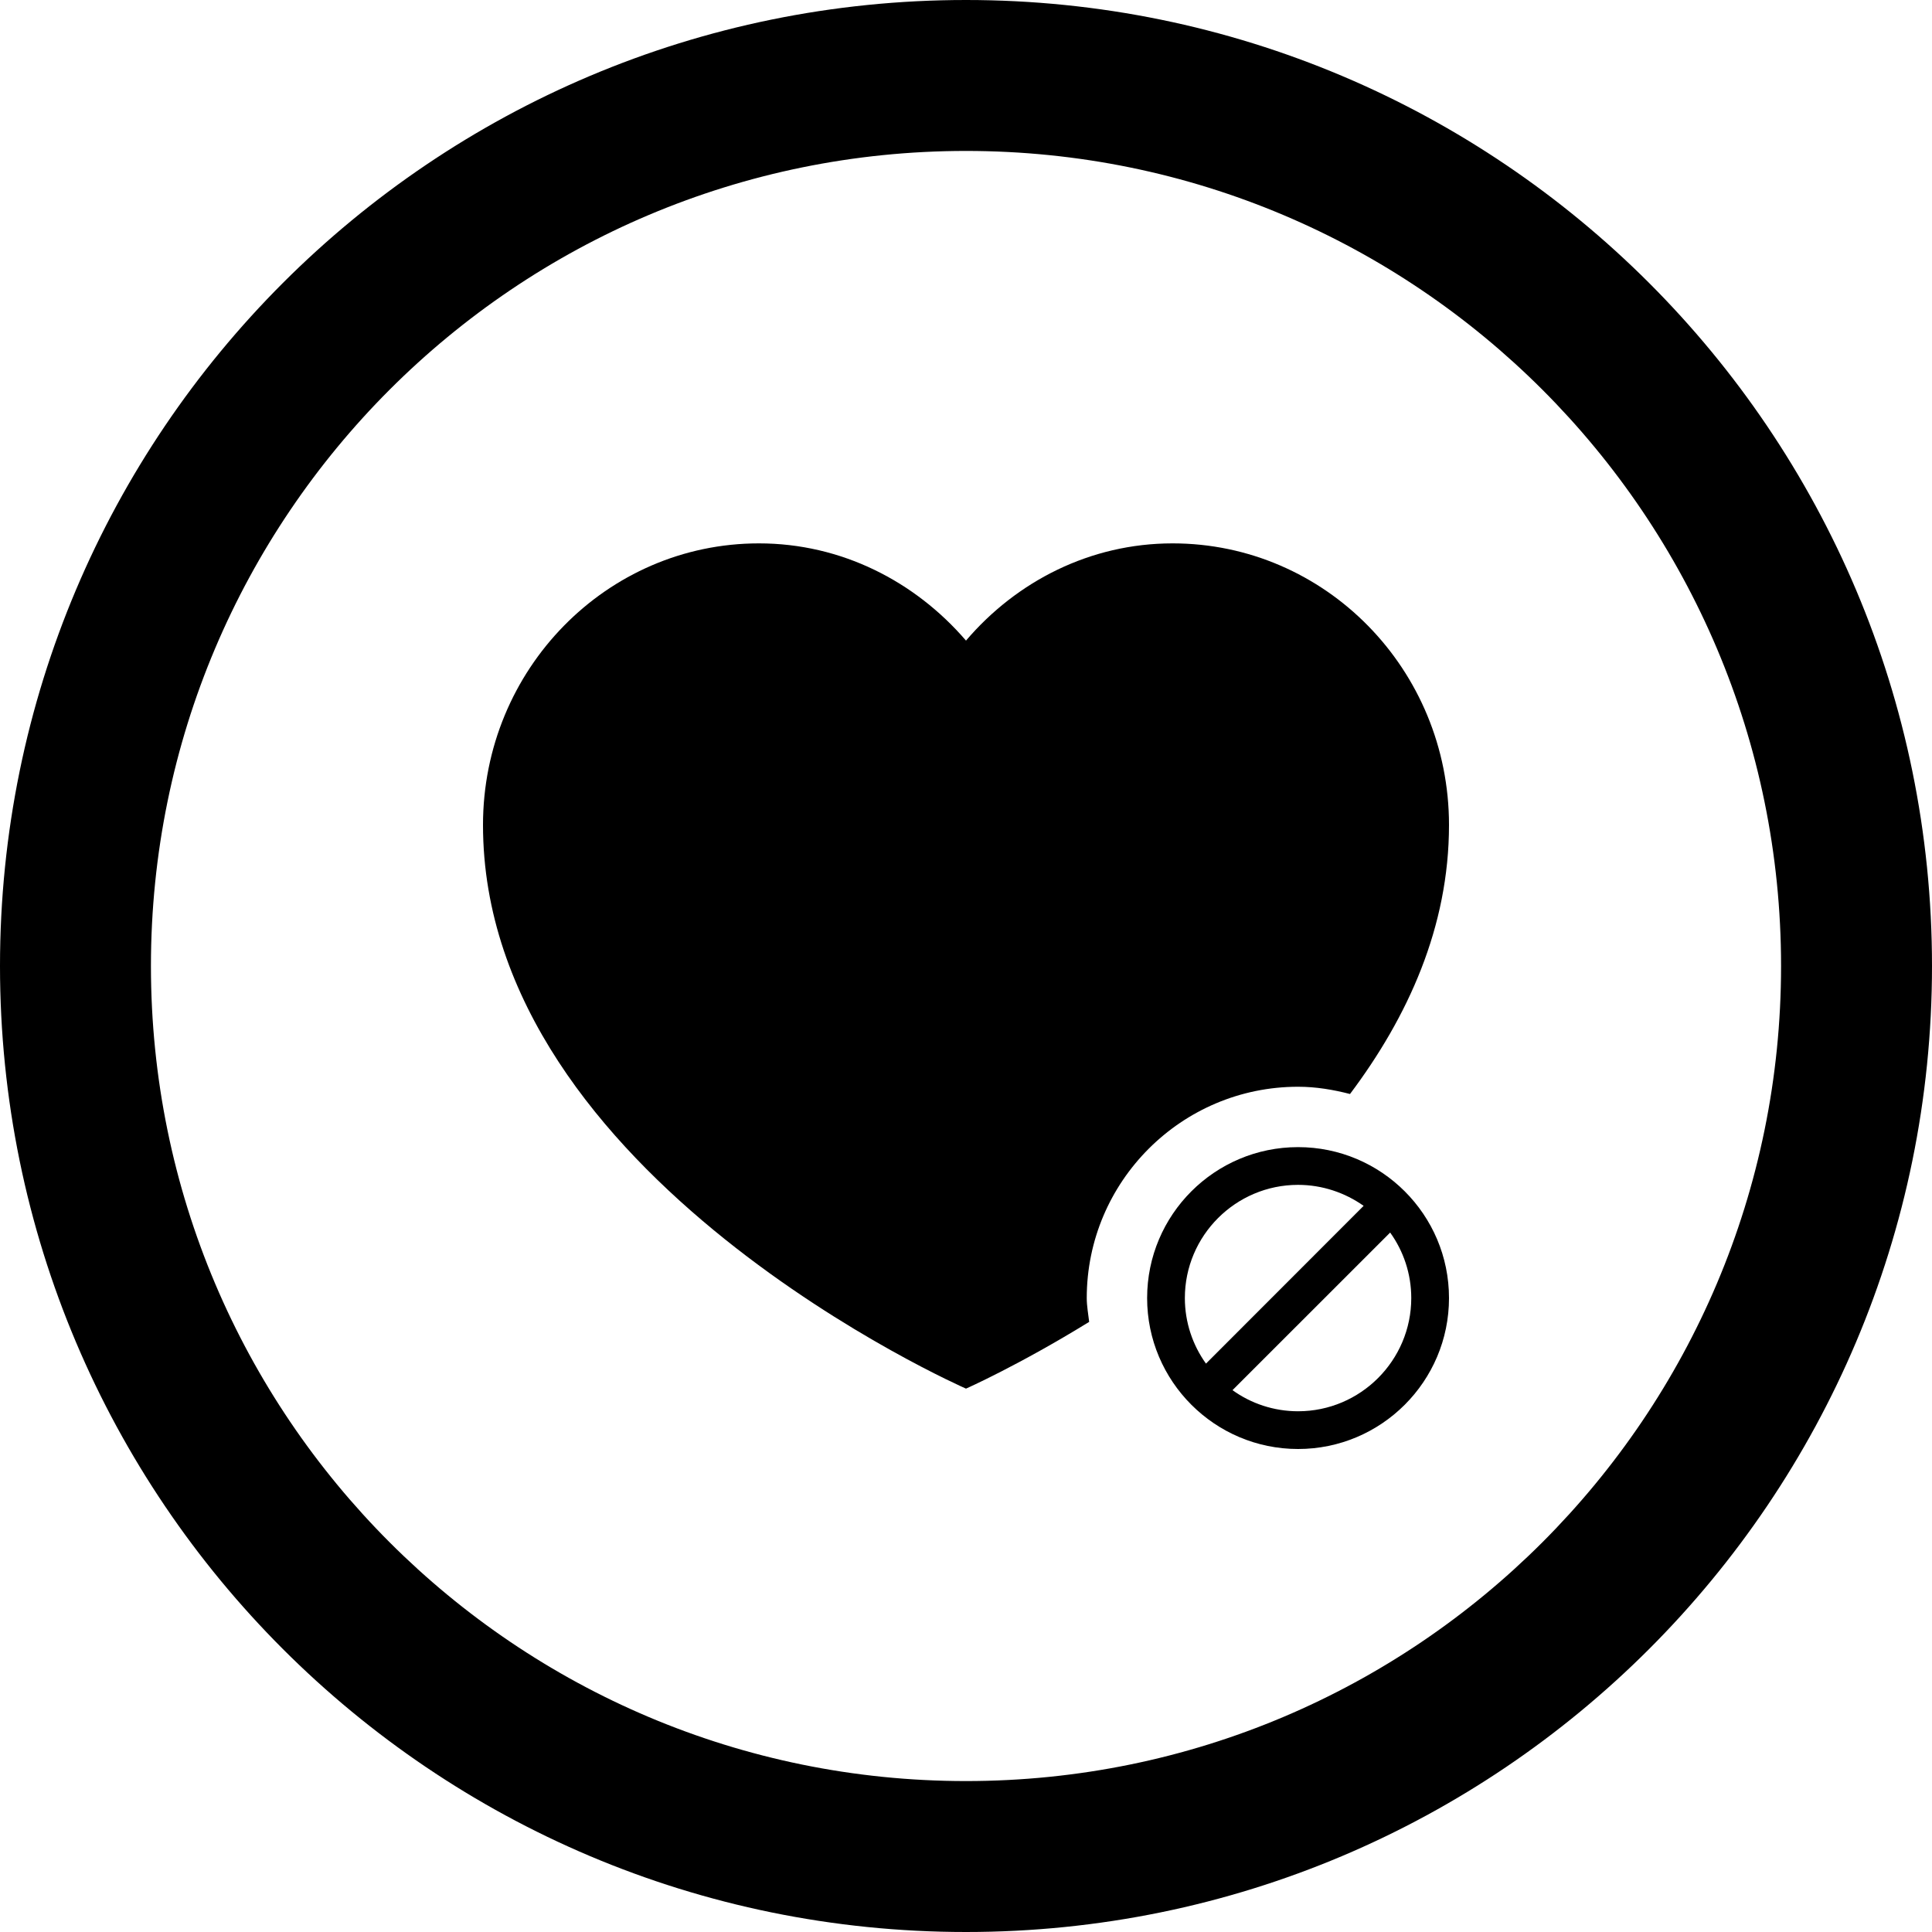
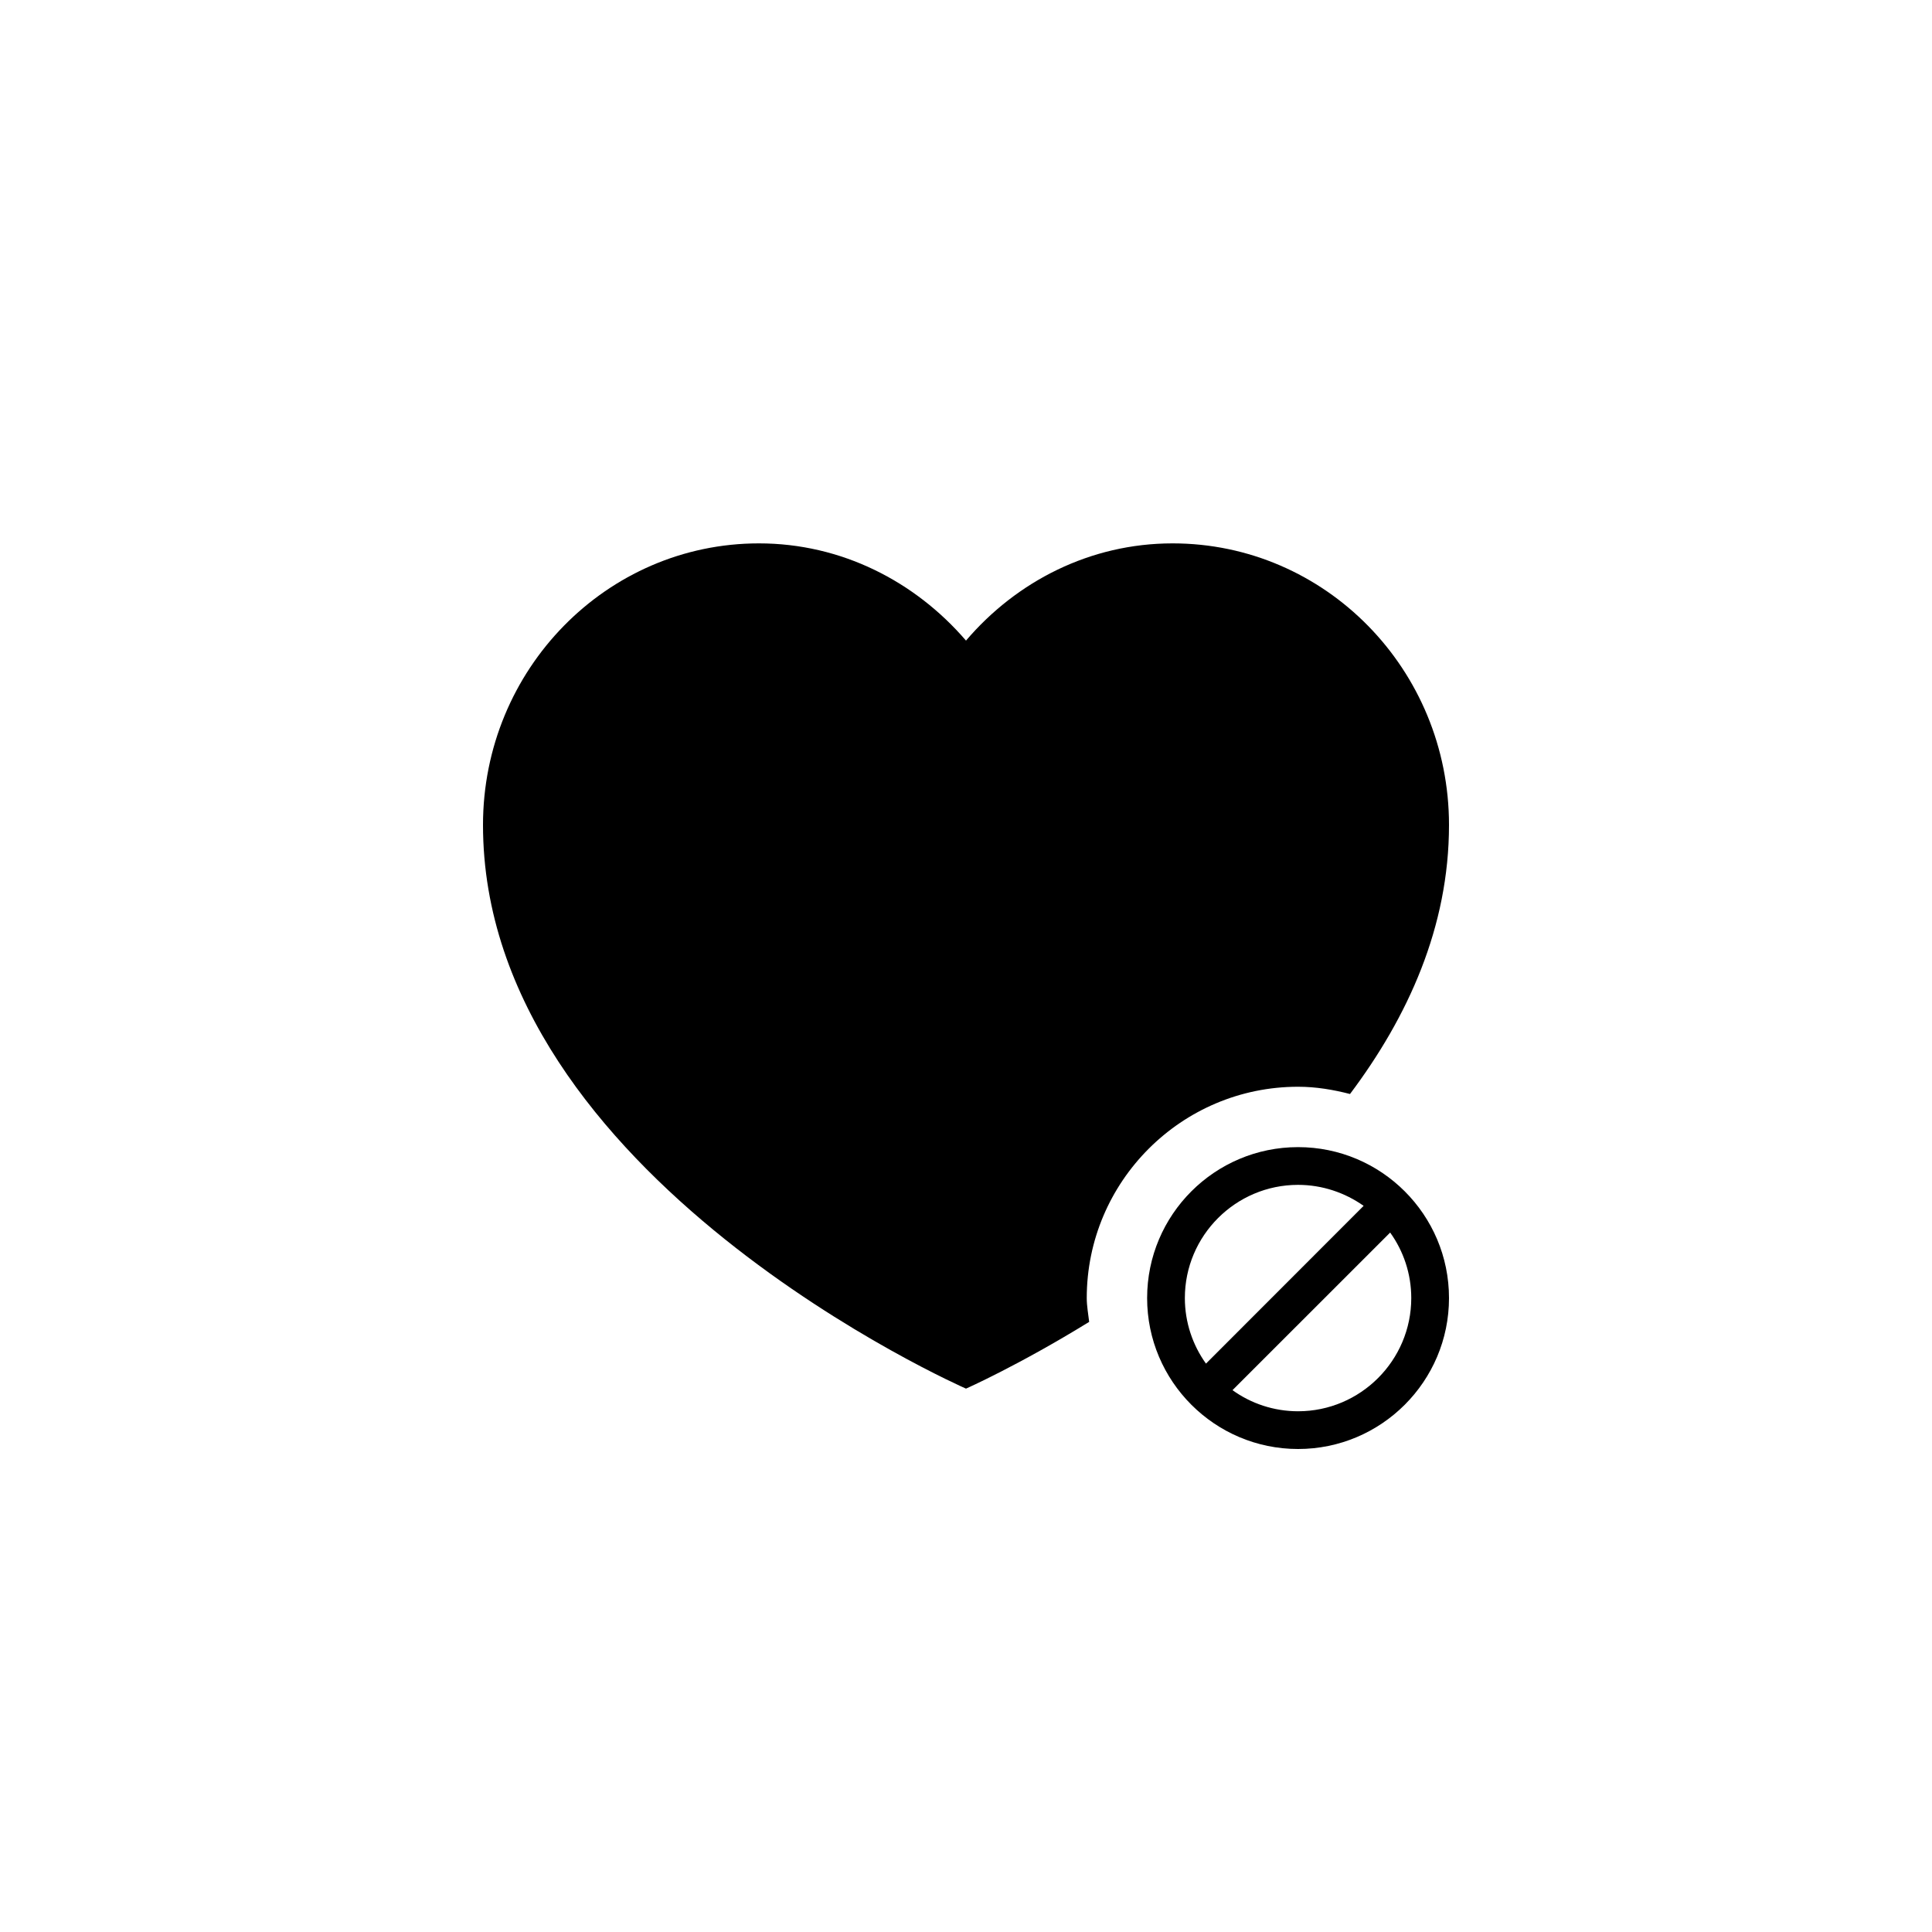
<svg xmlns="http://www.w3.org/2000/svg" fill="#000000" version="1.1" id="Layer_1" width="800px" height="800px" viewBox="0 0 512 512" enable-background="new 0 0 512 512" xml:space="preserve">
  <g>
    <g>
      <g>
        <path d="M344,288c4.781,0,9.328,0.781,13.766,1.922C373.062,269.562,384,245.719,384,218.625C384,177.422,351.25,144,310.75,144     c-21.875,0-41.375,10.078-54.75,25.766C242.5,154.078,223,144,201.125,144C160.75,144,128,177.422,128,218.625     C128,312,256,368,256,368s14-6.203,32.641-17.688C288.406,348.203,288,346.156,288,344C288,313.125,313.125,288,344,288z" />
-         <path d="M256,0C114.609,0,0,114.609,0,256s114.609,256,256,256s256-114.609,256-256S397.391,0,256,0z M256,472     c-119.297,0-216-96.703-216-216S136.703,40,256,40s216,96.703,216,216S375.297,472,256,472z" />
      </g>
    </g>
    <path d="M384,344c0-22.094-17.938-40-40-40s-40,17.906-40,40c0,22.062,17.938,40,40,40S384,366.062,384,344z M314,344   c0-16.547,13.469-30,30-30c6.438,0,12.469,2.094,17.375,5.562l-41.781,41.812C316.078,356.469,314,350.438,314,344z    M326.625,368.406l41.781-41.766C371.938,331.547,374,337.562,374,344c0,16.531-13.469,30-30,30   C337.562,374,331.531,371.938,326.625,368.406z" />
  </g>
</svg>